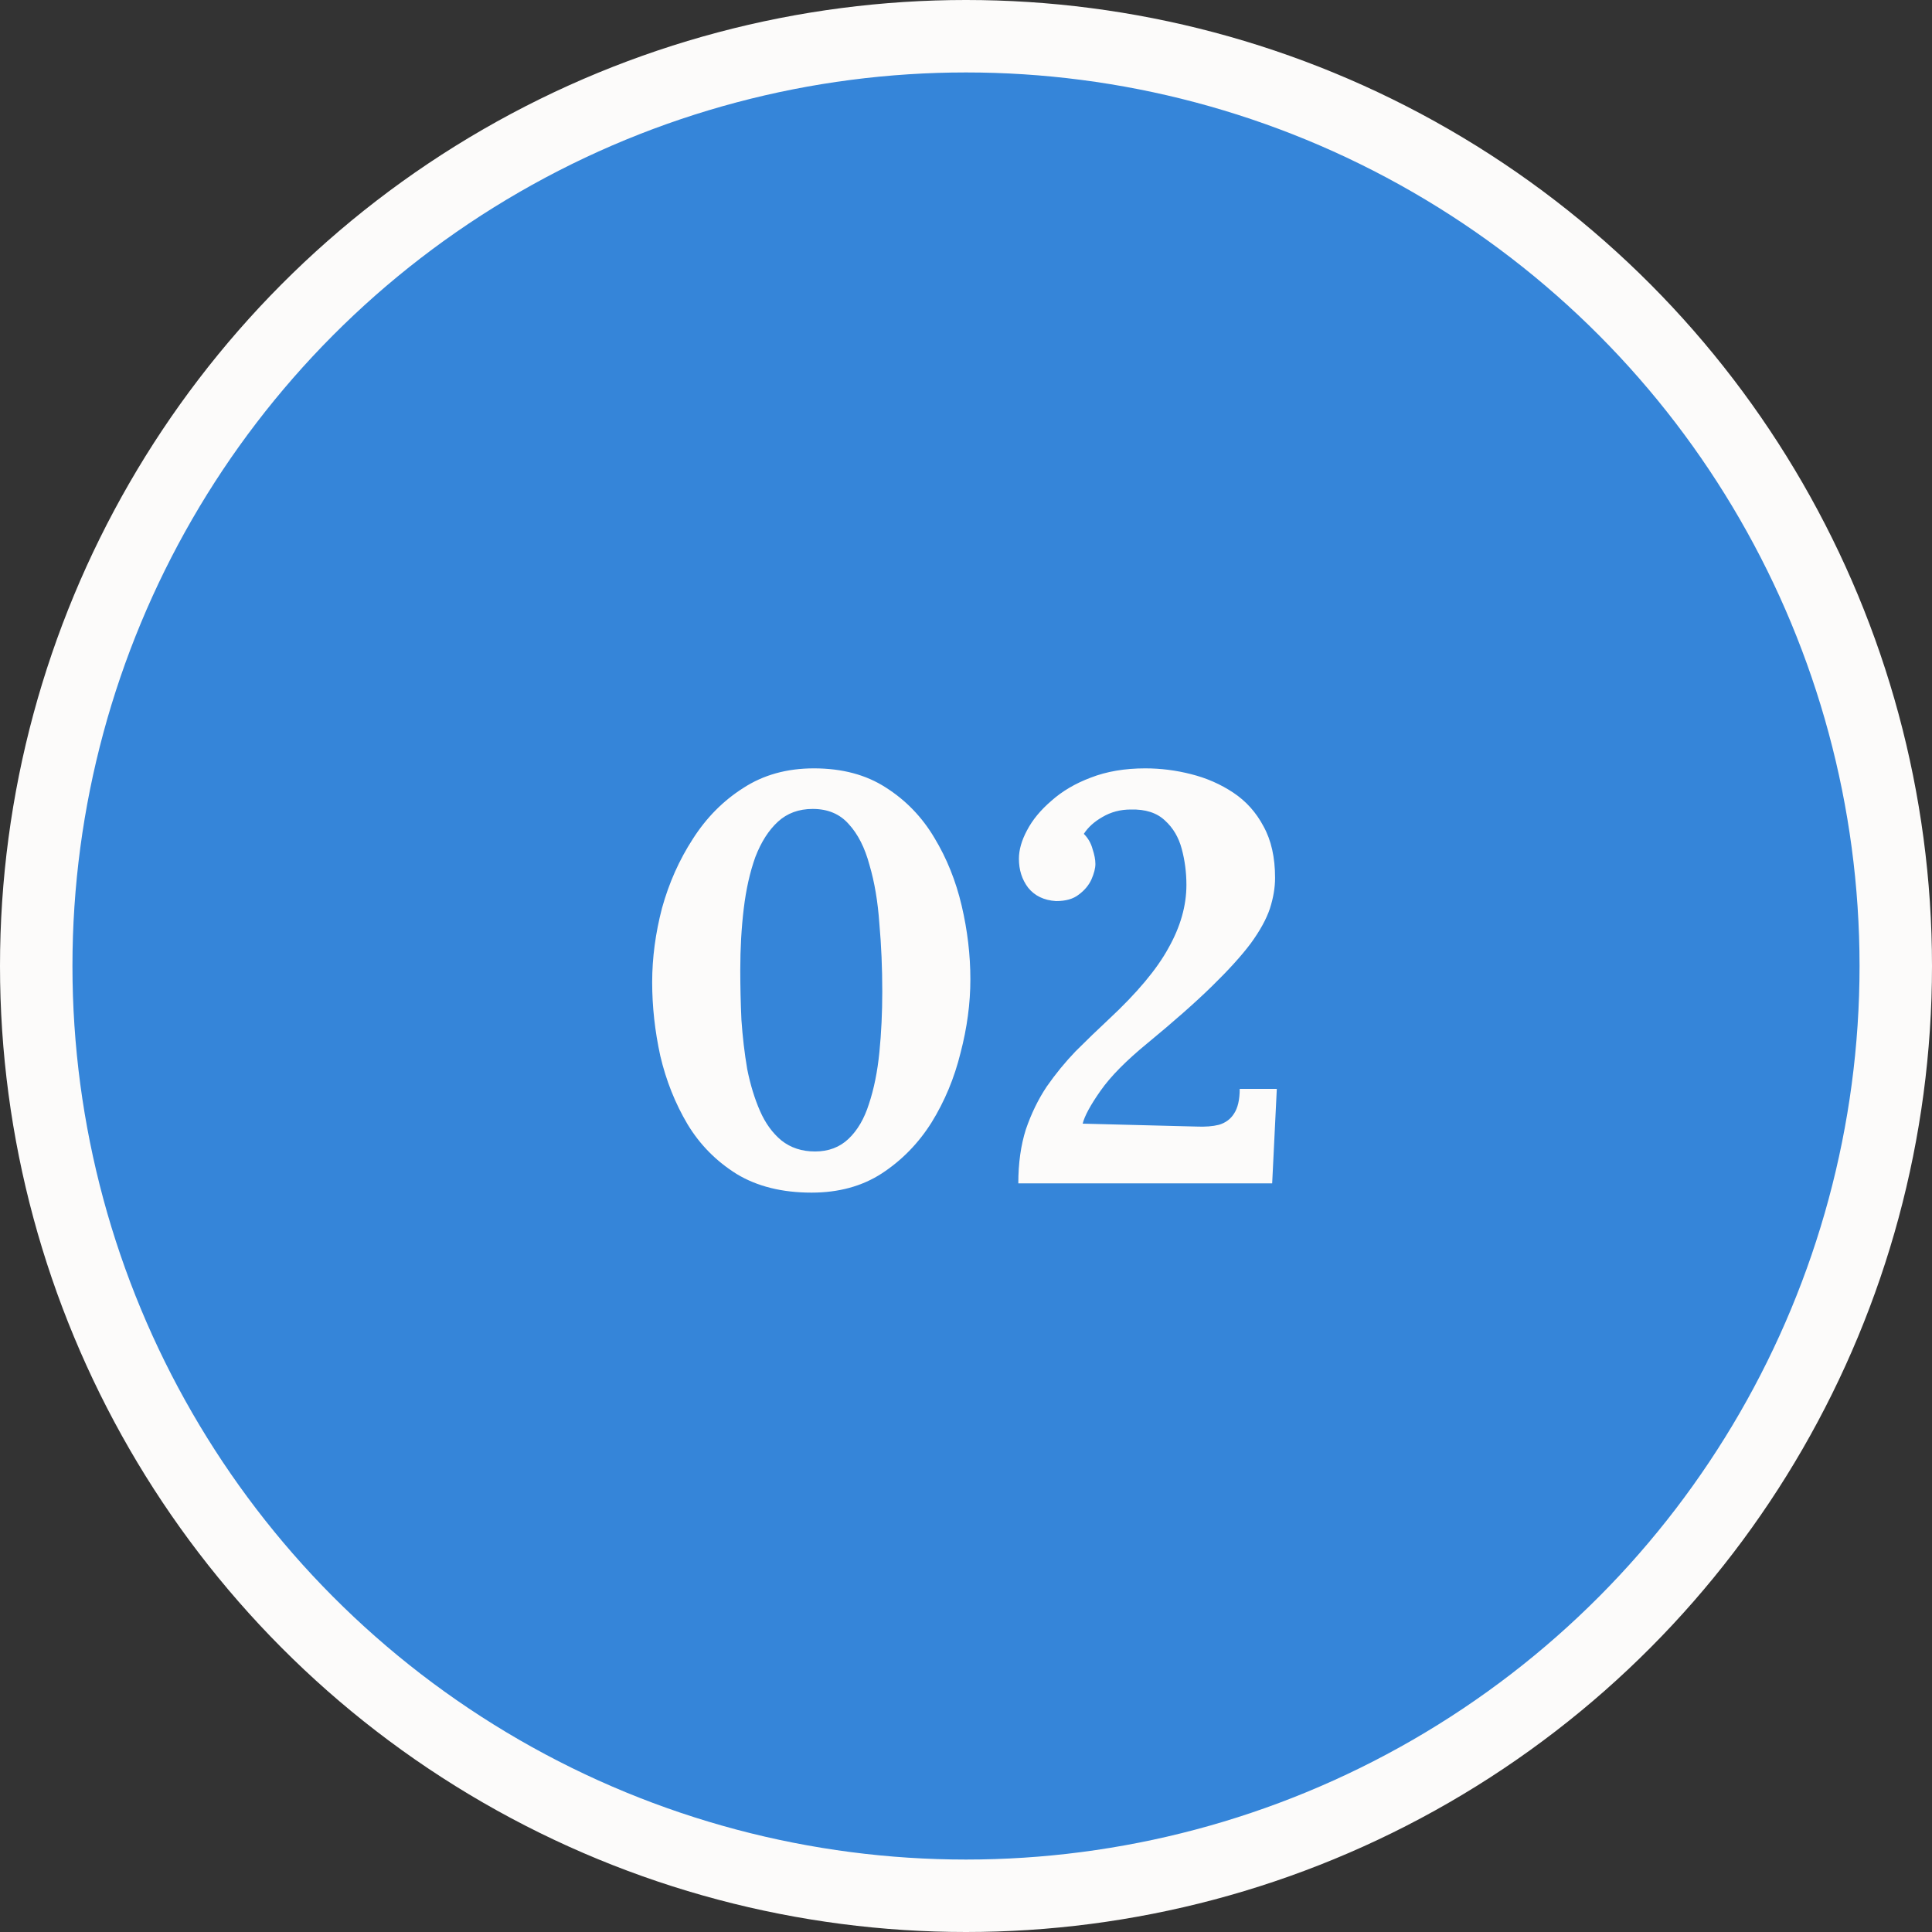
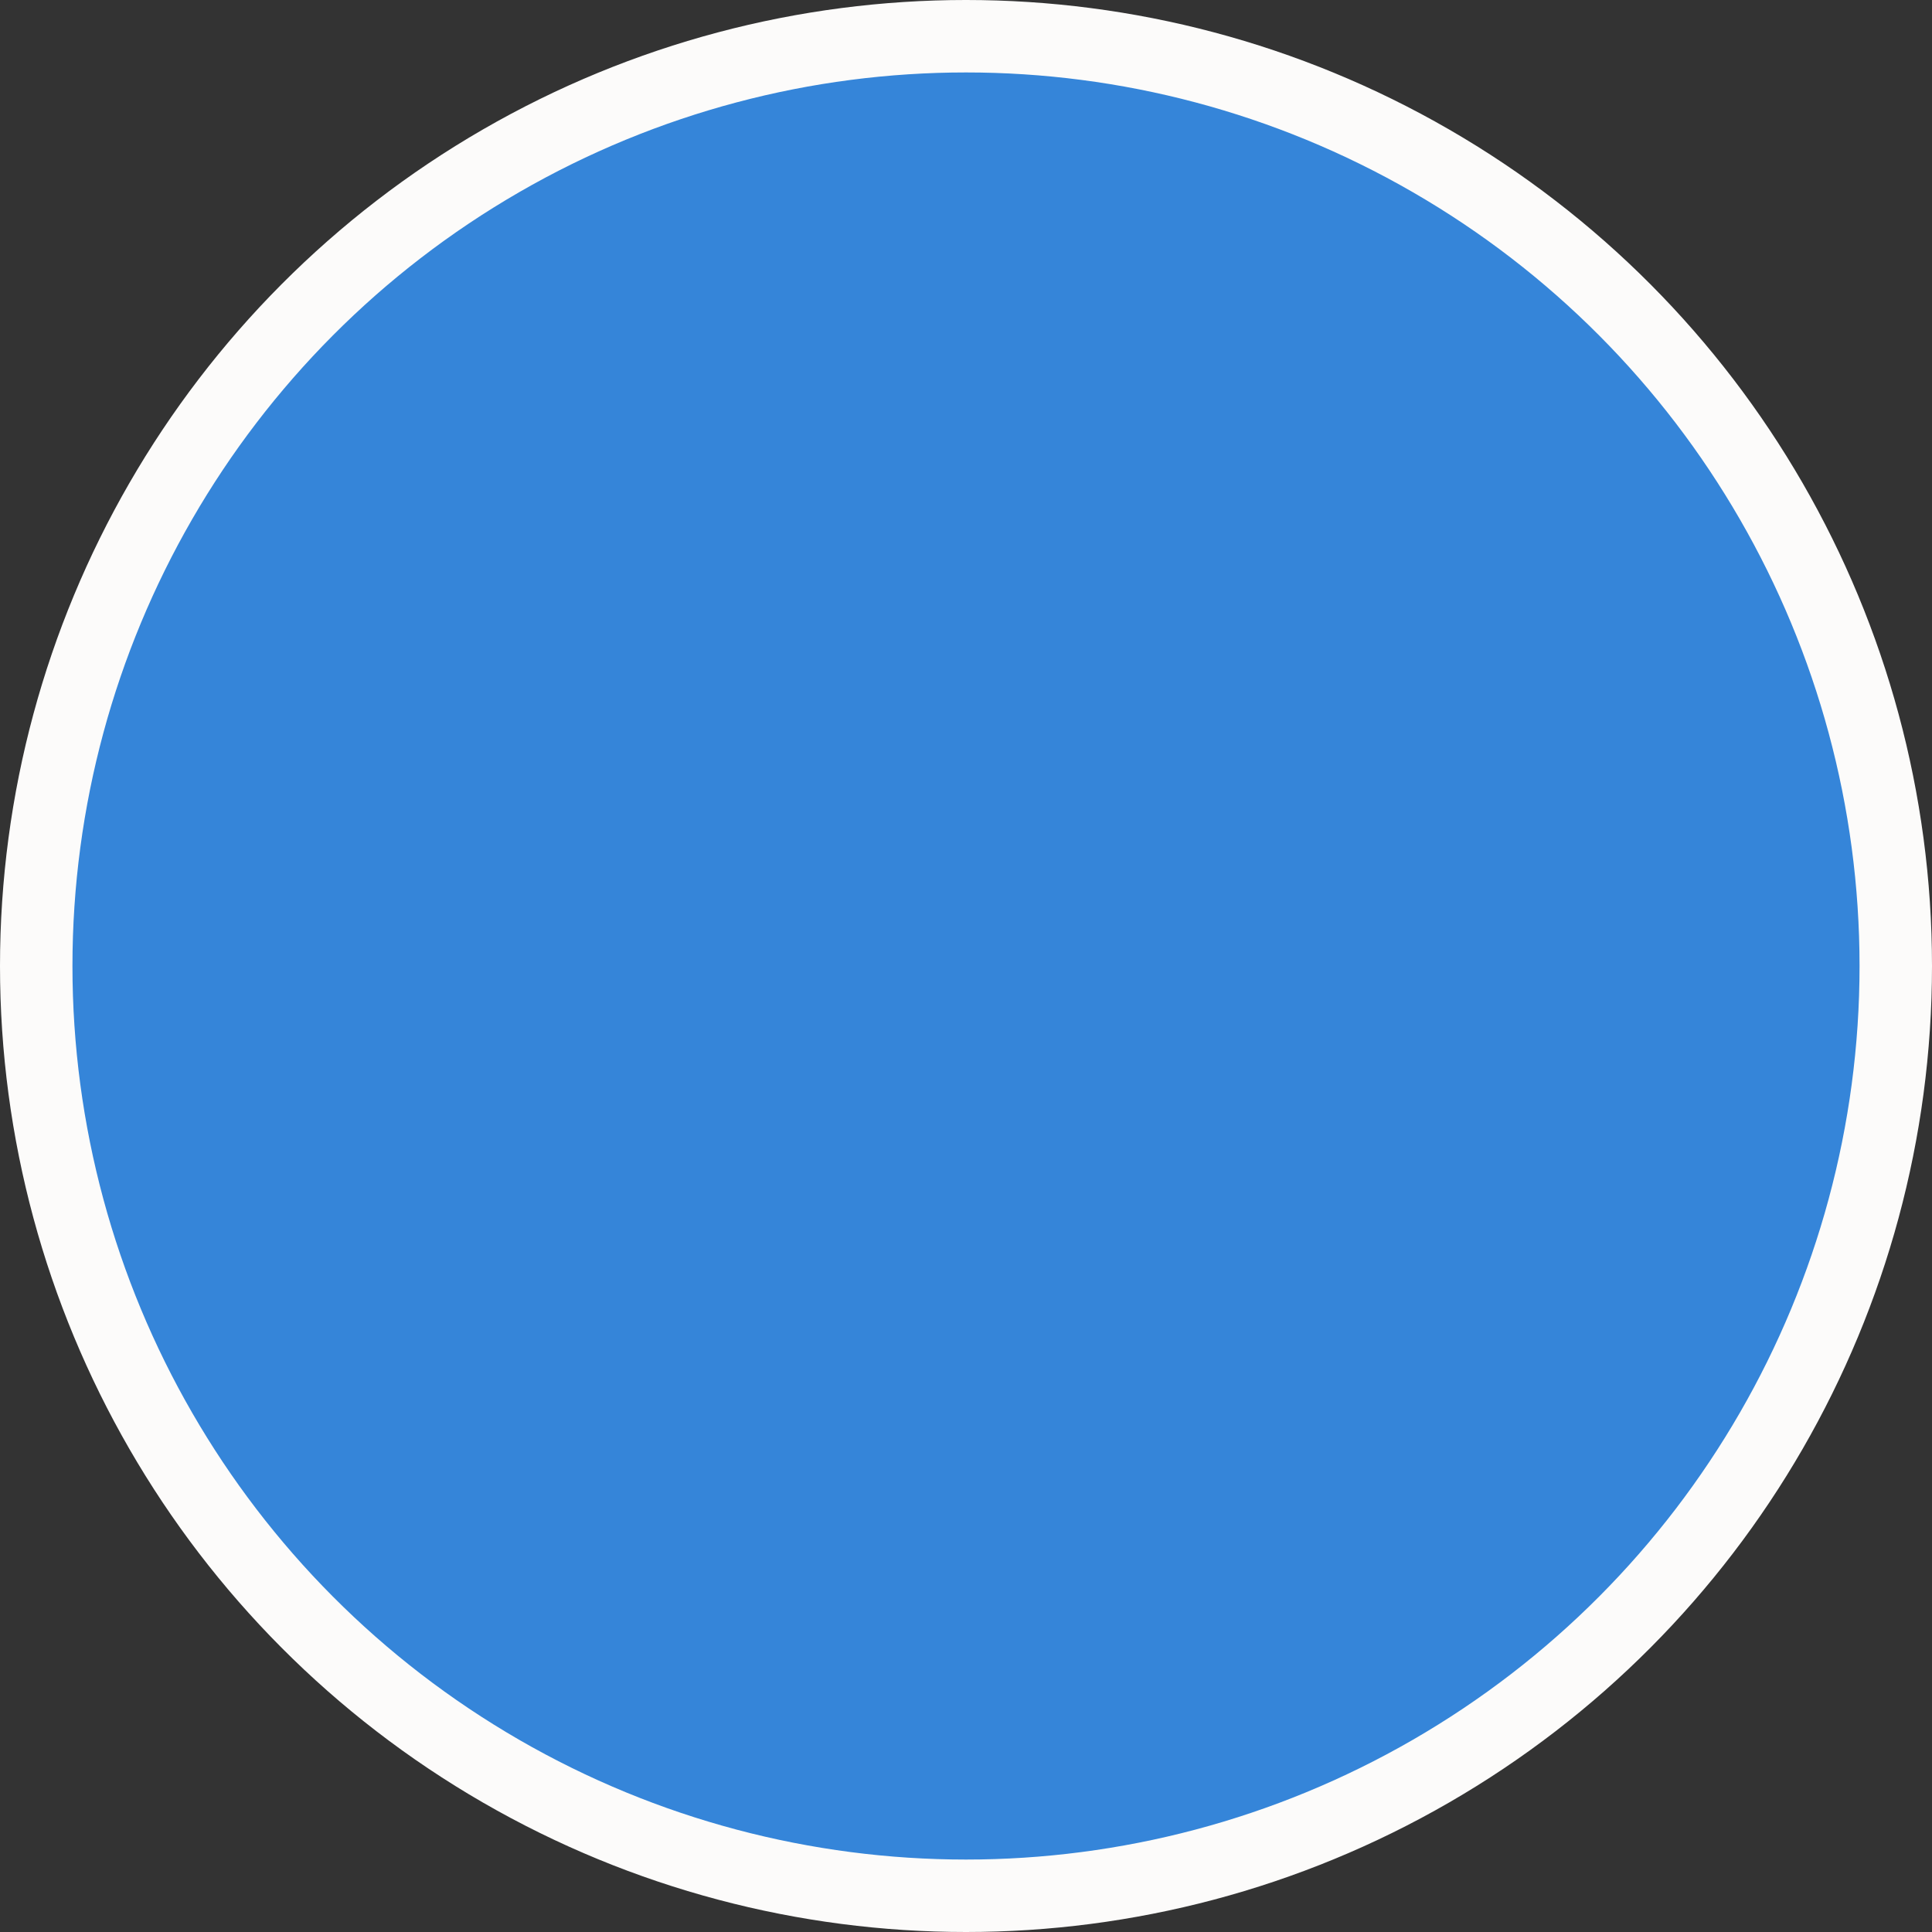
<svg xmlns="http://www.w3.org/2000/svg" width="80" height="80" viewBox="0 0 80 80" fill="none">
  <rect x="0" y="0" width="80" height="80" fill="#333333" stroke="none" />
  <circle cx="40" cy="40" r="38.5" fill="#3585D9" stroke="#FCFBFA" stroke-width="3" />
-   <path d="M33.605 49.384C32.389 49.384 31.357 49.128 30.509 48.616C29.661 48.088 28.981 47.4 28.469 46.552C27.957 45.688 27.581 44.744 27.341 43.72C27.117 42.696 27.005 41.68 27.005 40.672C27.005 39.664 27.141 38.64 27.413 37.6C27.701 36.56 28.125 35.608 28.685 34.744C29.245 33.864 29.941 33.16 30.773 32.632C31.605 32.088 32.581 31.816 33.701 31.816C34.869 31.816 35.861 32.08 36.677 32.608C37.509 33.136 38.181 33.832 38.693 34.696C39.205 35.544 39.581 36.48 39.821 37.504C40.061 38.528 40.181 39.544 40.181 40.552C40.181 41.544 40.045 42.56 39.773 43.6C39.517 44.64 39.117 45.6 38.573 46.48C38.029 47.344 37.341 48.048 36.509 48.592C35.693 49.12 34.725 49.384 33.605 49.384ZM33.749 47.68C34.309 47.68 34.773 47.504 35.141 47.152C35.509 46.8 35.789 46.32 35.981 45.712C36.189 45.088 36.333 44.376 36.413 43.576C36.493 42.776 36.533 41.936 36.533 41.056C36.533 40.08 36.493 39.144 36.413 38.248C36.349 37.336 36.213 36.528 36.005 35.824C35.813 35.104 35.525 34.536 35.141 34.12C34.773 33.704 34.277 33.496 33.653 33.496C33.077 33.496 32.597 33.672 32.213 34.024C31.829 34.376 31.517 34.864 31.277 35.488C31.053 36.112 30.893 36.824 30.797 37.624C30.701 38.424 30.653 39.272 30.653 40.168C30.653 40.84 30.669 41.528 30.701 42.232C30.749 42.936 30.829 43.616 30.941 44.272C31.069 44.912 31.245 45.488 31.469 46C31.693 46.512 31.989 46.92 32.357 47.224C32.741 47.528 33.205 47.68 33.749 47.68ZM42.166 49C42.166 48.168 42.27 47.424 42.478 46.768C42.703 46.112 42.99 45.52 43.343 44.992C43.711 44.464 44.111 43.976 44.542 43.528C44.99 43.08 45.447 42.64 45.91 42.208C47.078 41.12 47.903 40.136 48.383 39.256C48.879 38.376 49.127 37.504 49.127 36.64C49.127 36.128 49.062 35.632 48.934 35.152C48.806 34.672 48.575 34.28 48.239 33.976C47.903 33.656 47.431 33.504 46.822 33.52C46.391 33.52 45.998 33.624 45.647 33.832C45.31 34.024 45.054 34.256 44.879 34.528C45.054 34.704 45.175 34.912 45.239 35.152C45.319 35.392 45.358 35.6 45.358 35.776C45.358 35.952 45.303 36.168 45.191 36.424C45.078 36.664 44.903 36.872 44.663 37.048C44.438 37.224 44.127 37.312 43.727 37.312C43.23 37.28 42.846 37.096 42.575 36.76C42.319 36.424 42.191 36.024 42.191 35.56C42.191 35.192 42.303 34.8 42.526 34.384C42.751 33.952 43.087 33.544 43.535 33.16C43.983 32.76 44.526 32.44 45.166 32.2C45.822 31.944 46.575 31.816 47.422 31.816C48.062 31.816 48.694 31.896 49.319 32.056C49.959 32.216 50.542 32.472 51.071 32.824C51.599 33.176 52.014 33.64 52.319 34.216C52.639 34.792 52.798 35.504 52.798 36.352C52.798 36.752 52.727 37.176 52.583 37.624C52.438 38.056 52.175 38.536 51.791 39.064C51.407 39.576 50.87 40.168 50.182 40.84C49.495 41.512 48.606 42.296 47.519 43.192C46.639 43.912 45.99 44.568 45.575 45.16C45.158 45.752 44.91 46.208 44.831 46.528L49.535 46.648C49.903 46.664 50.215 46.64 50.471 46.576C50.742 46.496 50.95 46.344 51.094 46.12C51.255 45.88 51.334 45.536 51.334 45.088H52.87L52.678 49H42.166Z" fill="#FCFBFA" />
</svg>